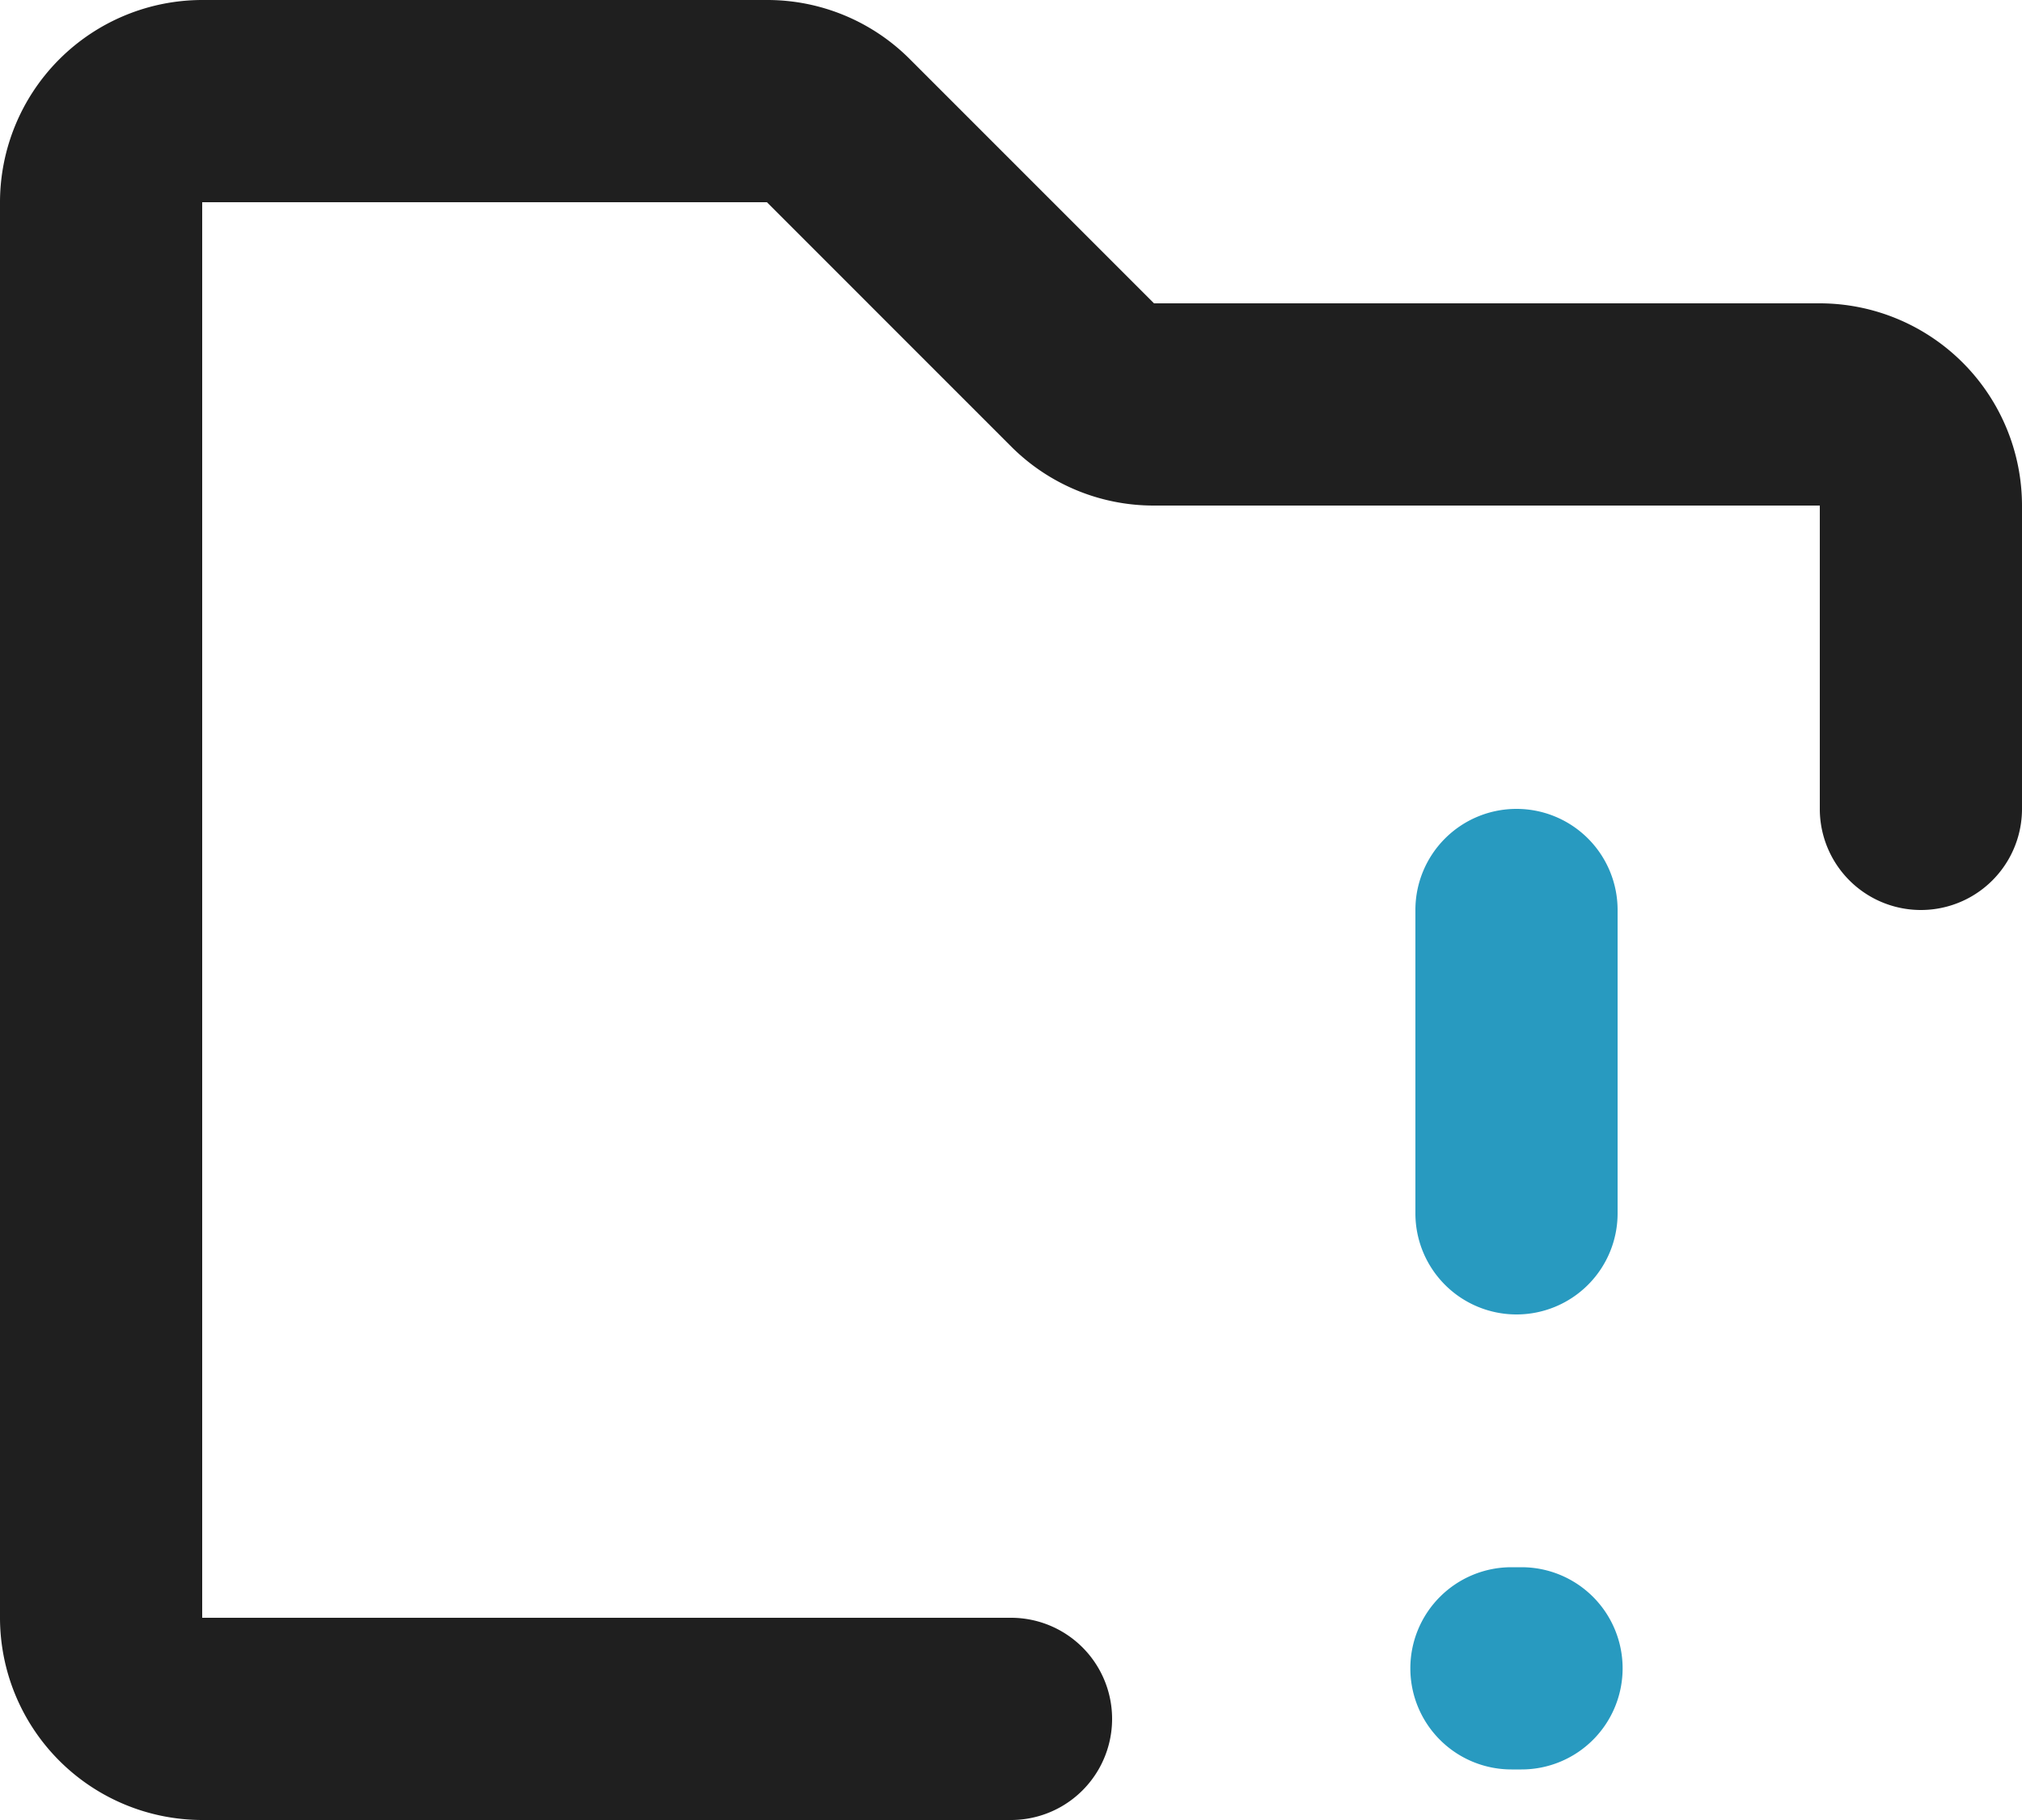
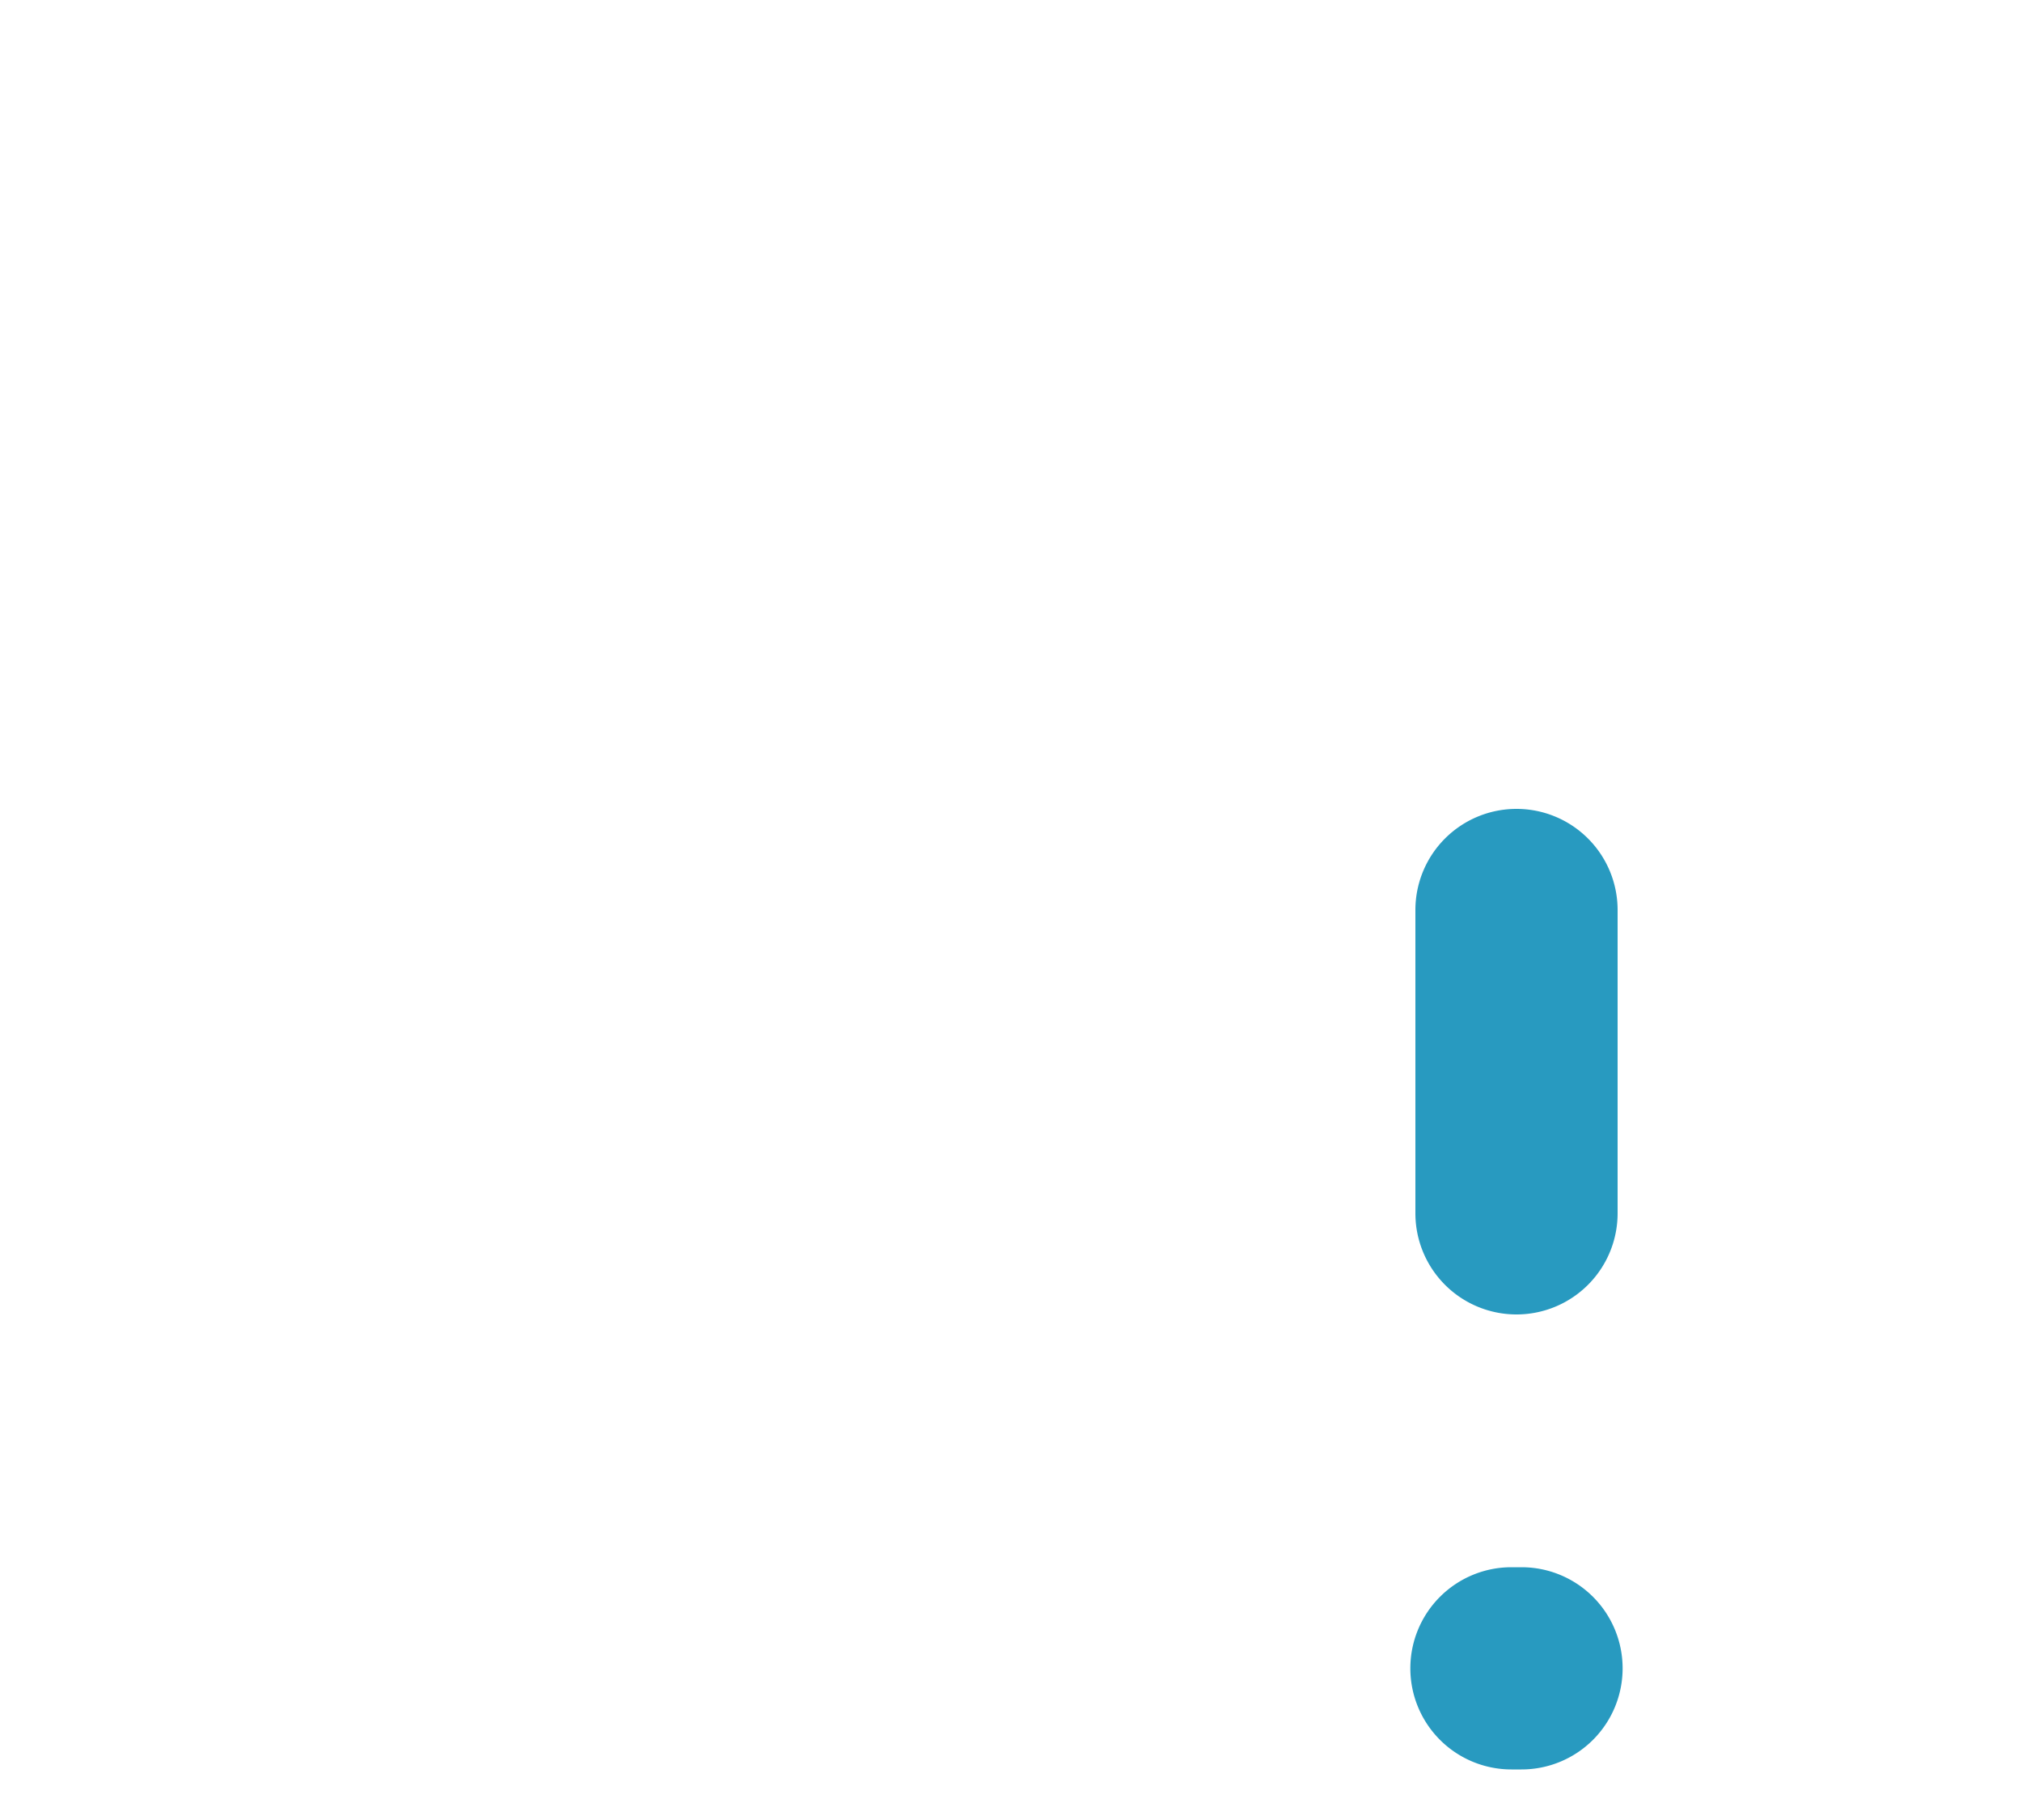
<svg xmlns="http://www.w3.org/2000/svg" width="50" height="45" viewBox="0 0 50 45">
  <g transform="translate(-2 -3)">
    <path d="M-3267.5-2423.25a2.5,2.5,0,0,1-2.5-2.5,2.5,2.5,0,0,1,2.5-2.5h.249a2.5,2.5,0,0,1,2.5,2.5,2.5,2.5,0,0,1-2.5,2.5Zm-2.375-13.75v-7.5a2.5,2.5,0,0,1,2.5-2.5,2.5,2.5,0,0,1,2.5,2.5v7.5a2.5,2.5,0,0,1-2.5,2.5A2.5,2.5,0,0,1-3269.875-2437Z" transform="translate(3306.875 2470)" fill="#289ac0" />
-     <path d="M27,48H7a5.006,5.006,0,0,1-5-5V8A5.006,5.006,0,0,1,7,3H20.975a4.977,4.977,0,0,1,3.511,1.45l6.05,6.05H47a5.006,5.006,0,0,1,5,5V23a2.5,2.5,0,0,1-5,0V15.5H30.525a4.977,4.977,0,0,1-3.511-1.45L20.964,8H7V43H27a2.5,2.5,0,0,1,0,5Z" fill="#1f1f1f" />
  </g>
</svg>